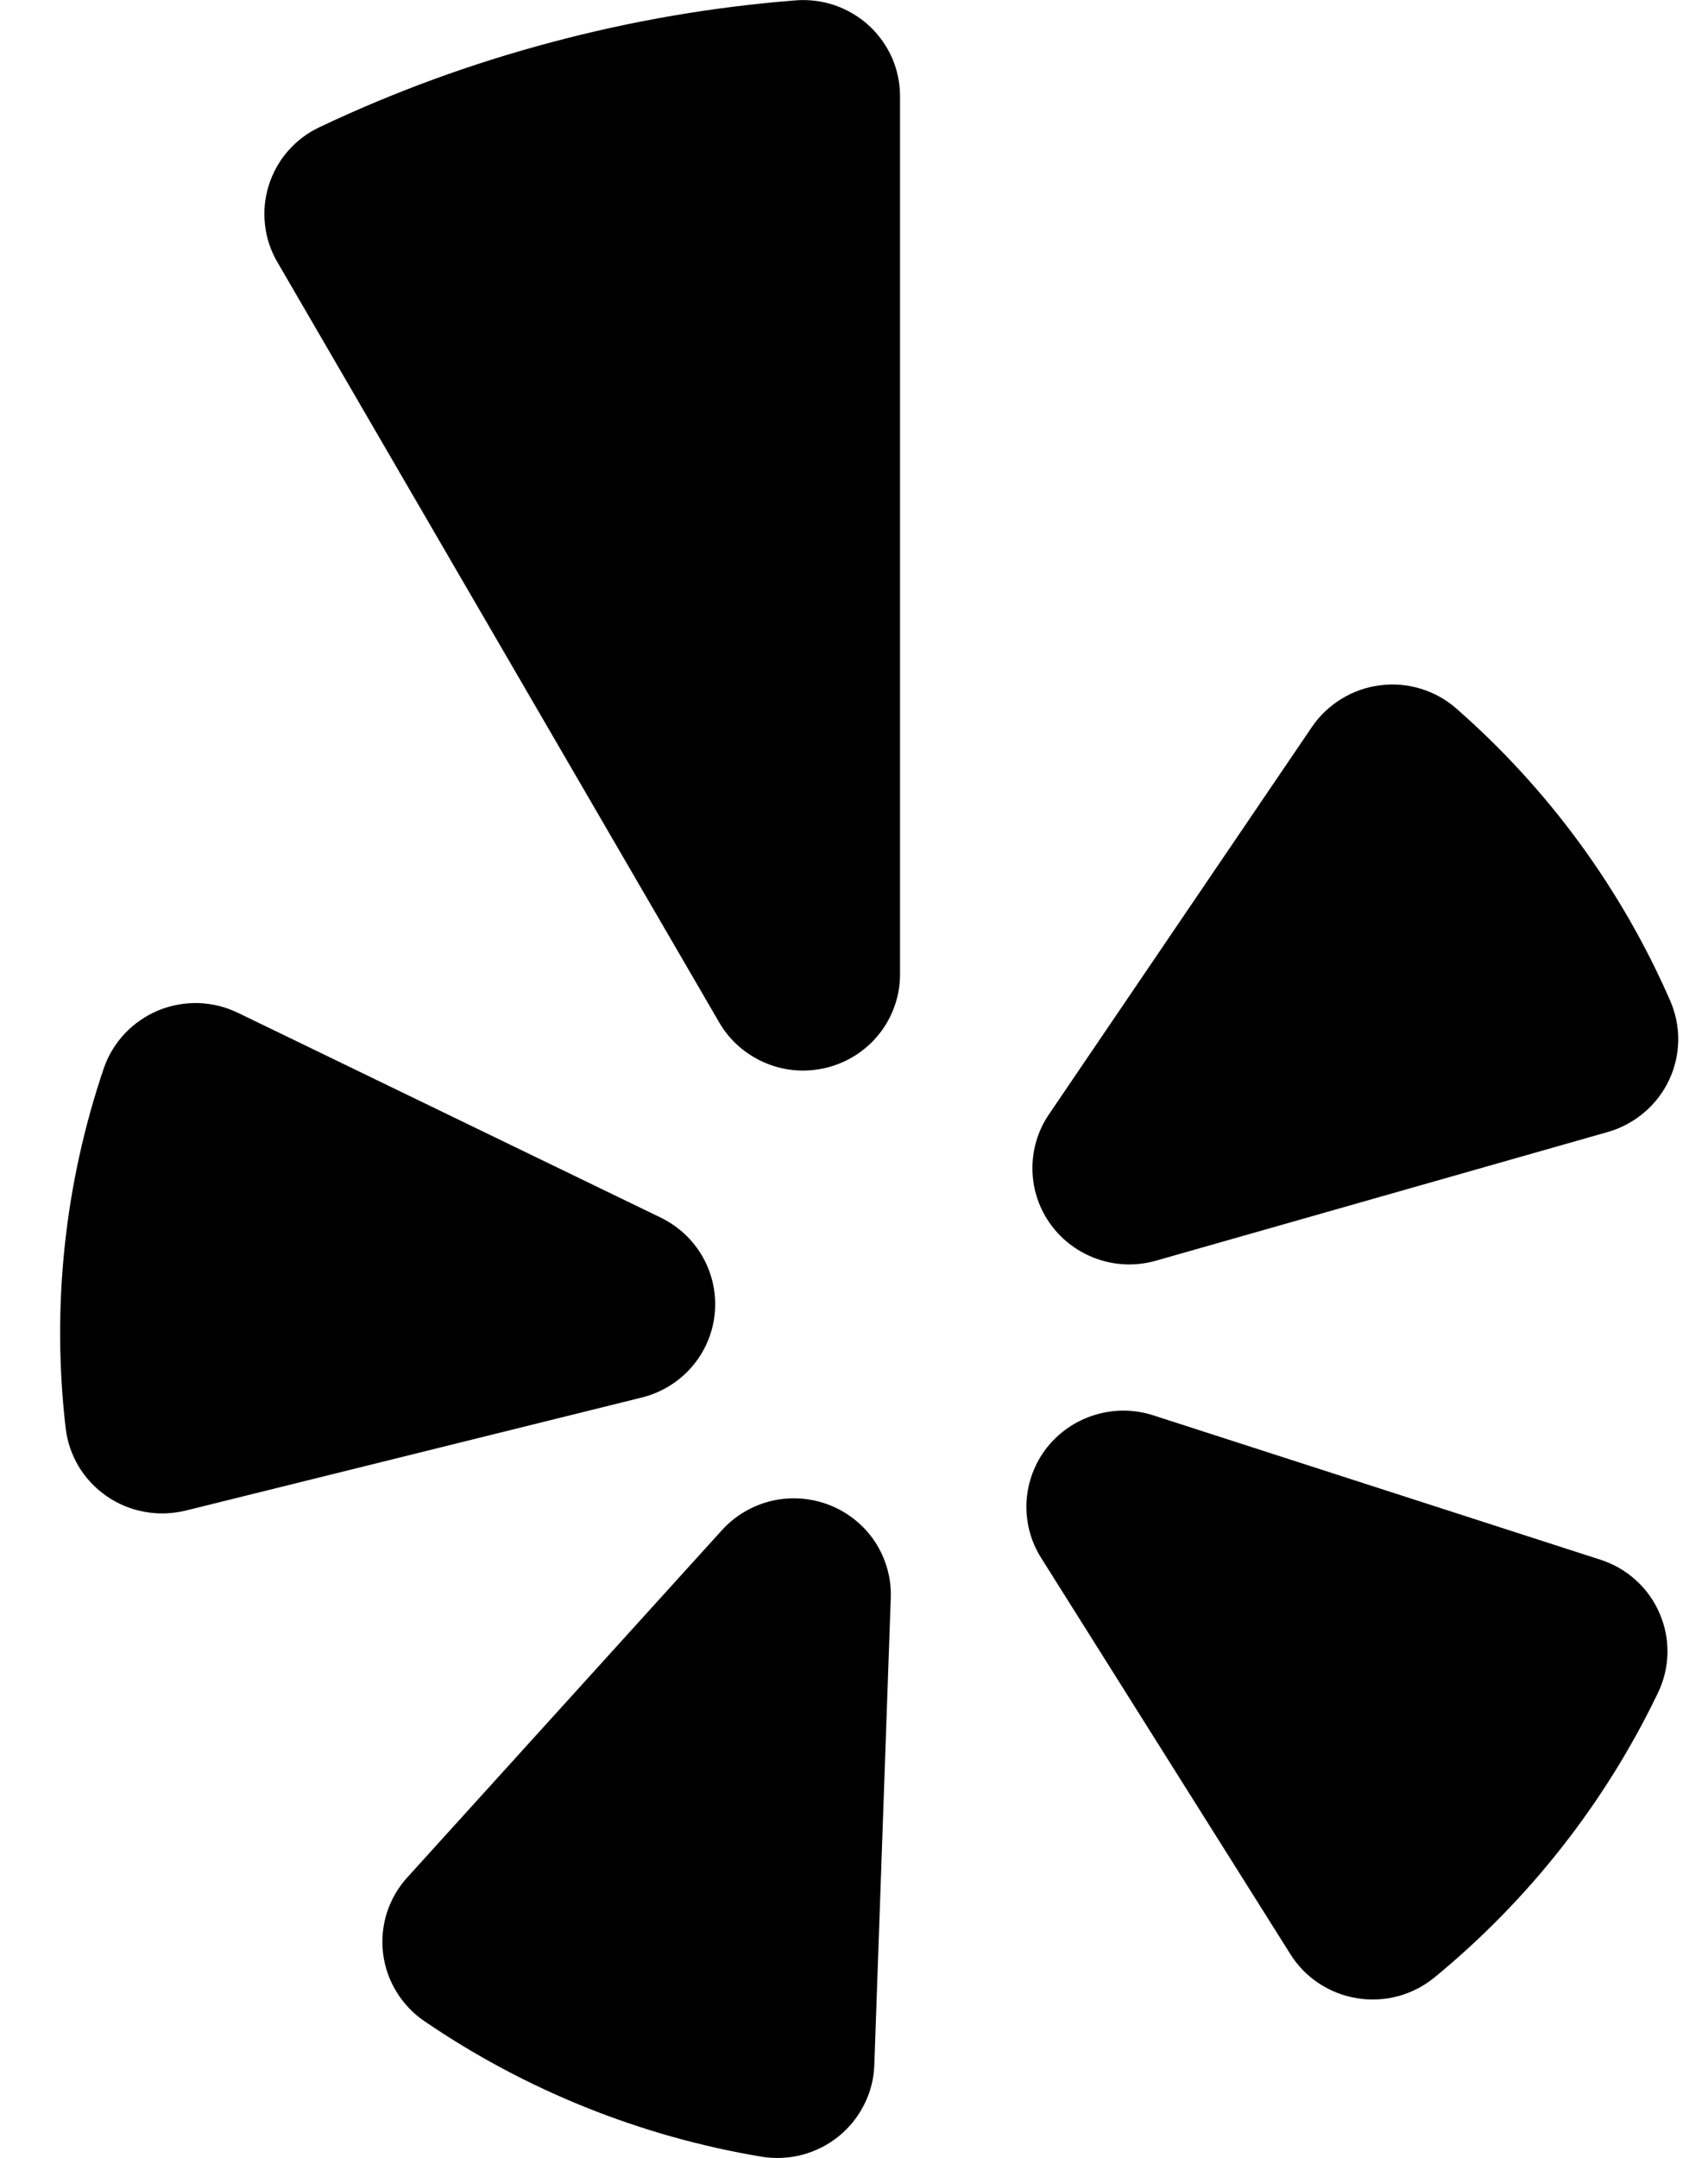
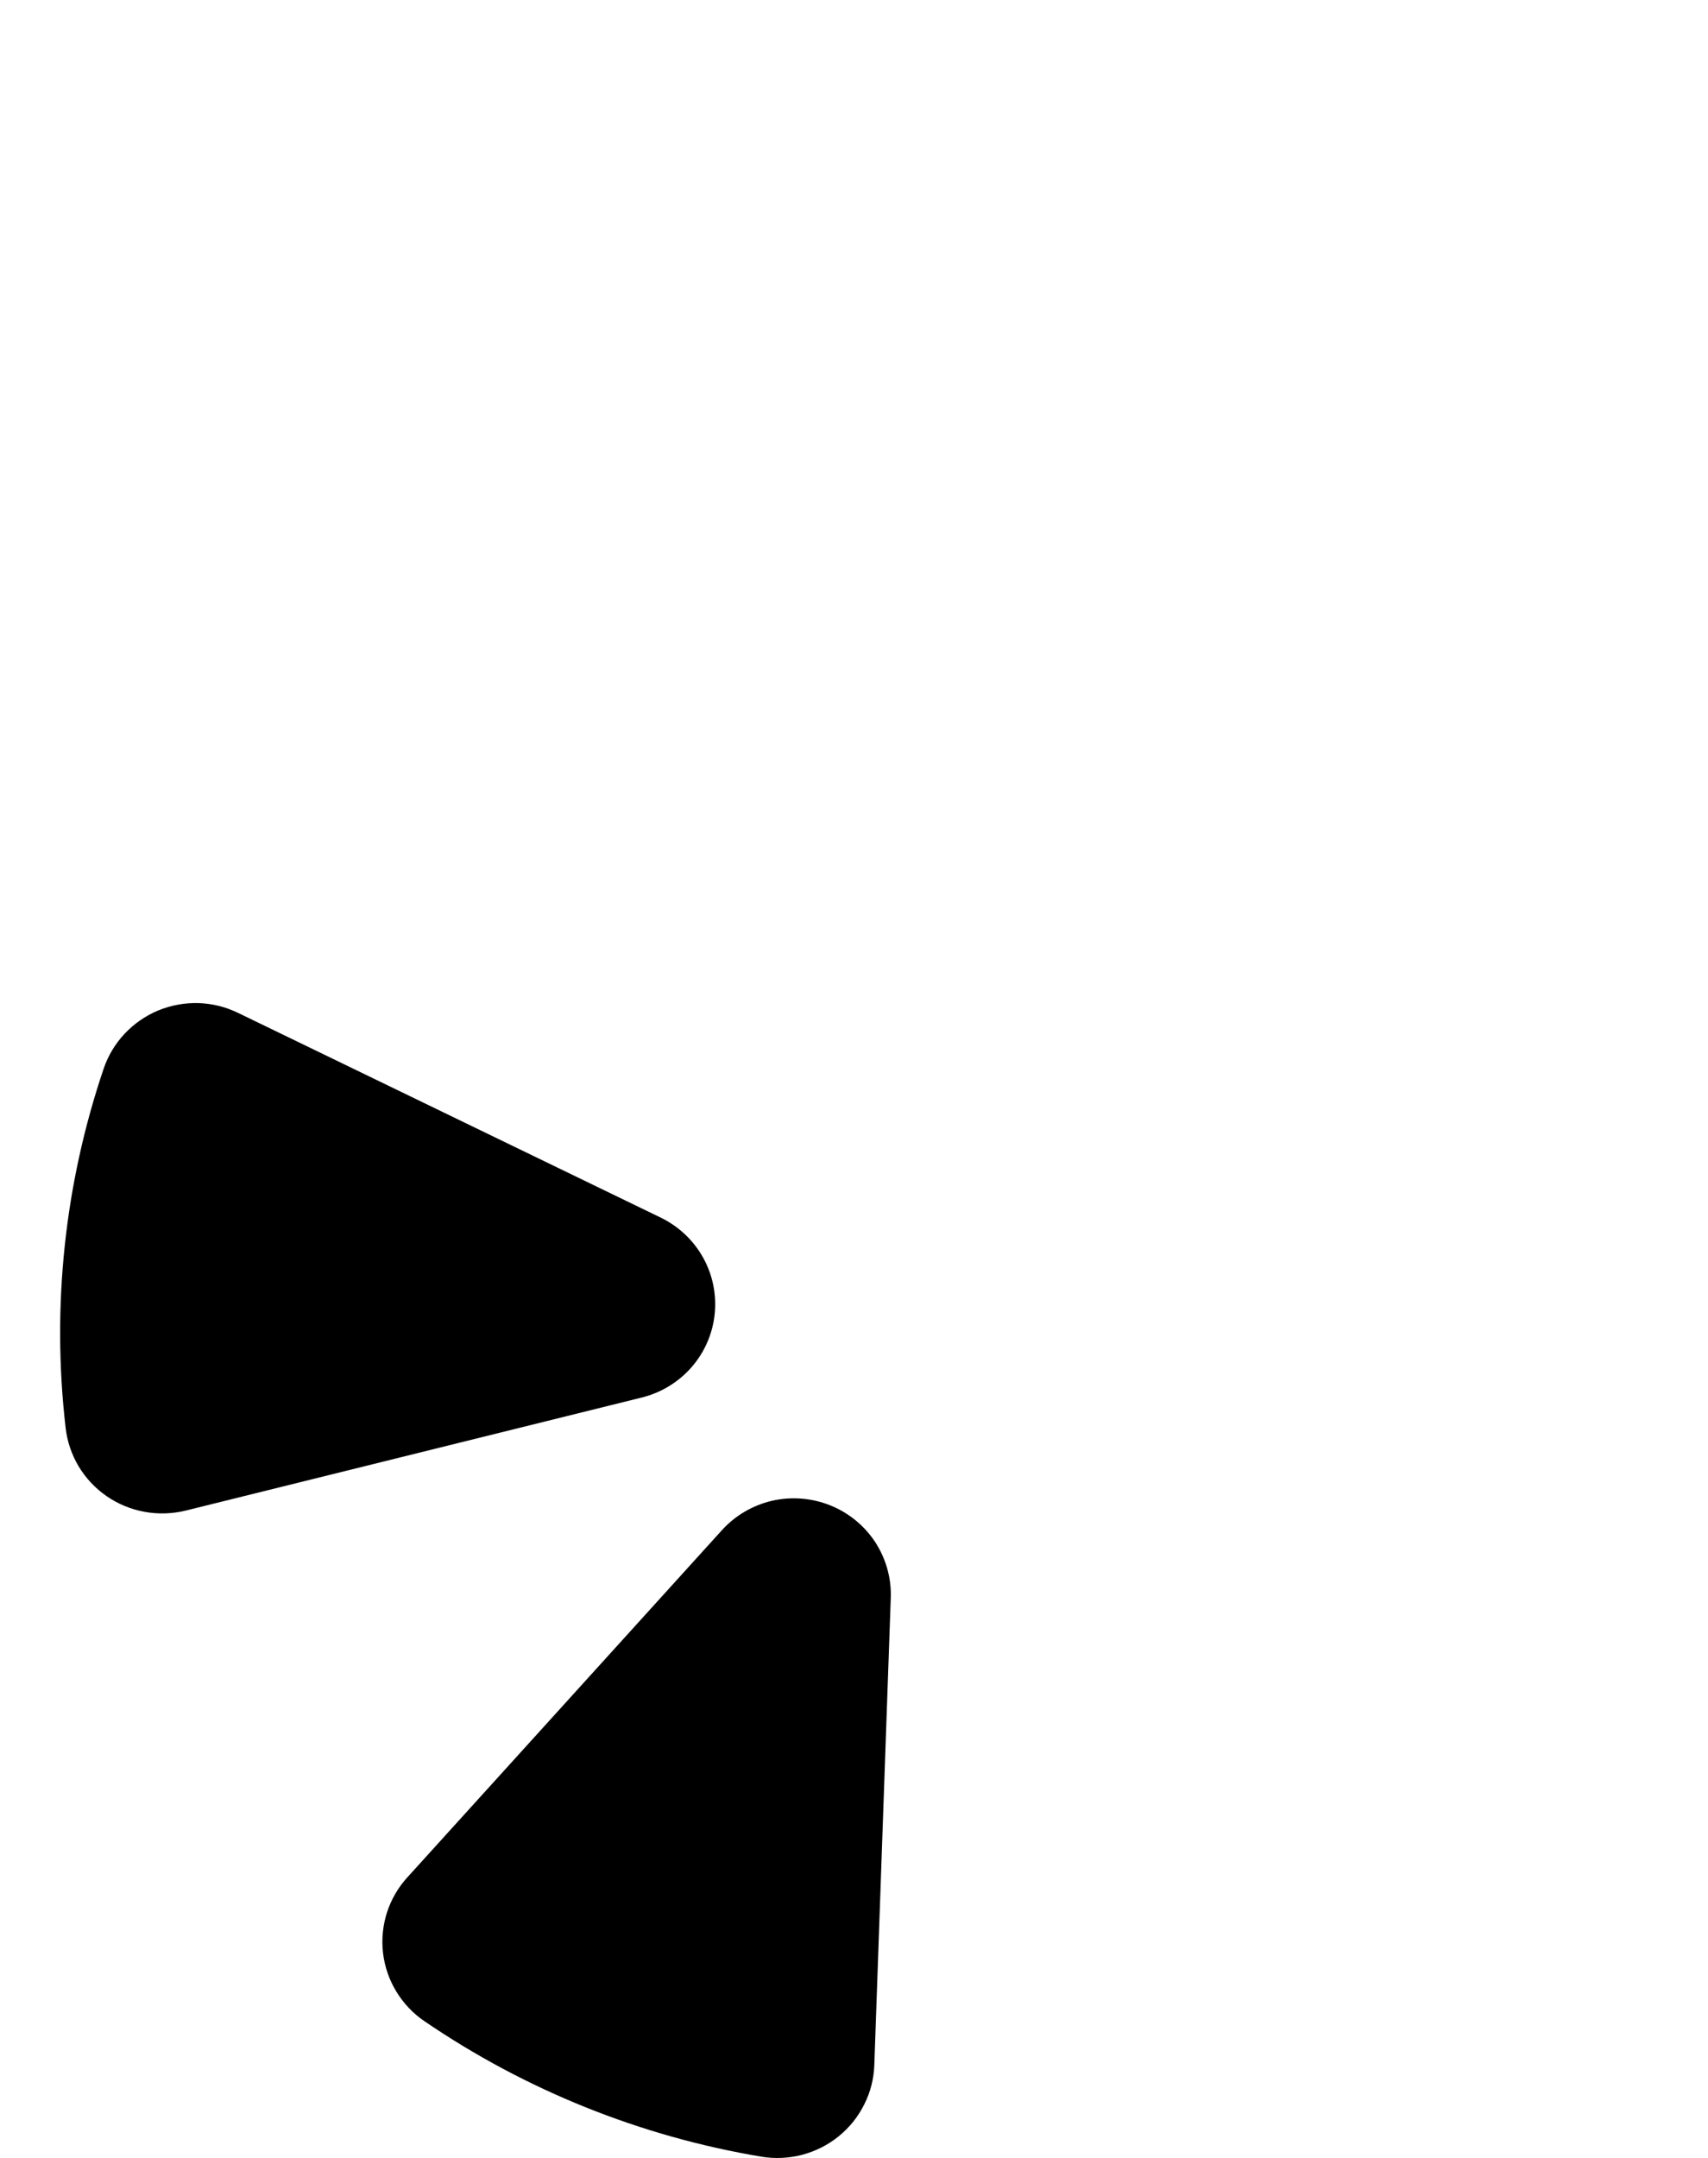
<svg xmlns="http://www.w3.org/2000/svg" width="19" height="24" viewBox="0 0 19 24" fill="none">
  <path fill-rule="evenodd" clip-rule="evenodd" d="M2.648 11.265L7.35 13.542C7.549 13.639 7.713 13.793 7.821 13.986C7.928 14.178 7.973 14.398 7.95 14.617C7.927 14.835 7.837 15.041 7.692 15.207C7.546 15.373 7.353 15.49 7.139 15.543L2.063 16.801C1.914 16.837 1.758 16.842 1.607 16.814C1.456 16.787 1.312 16.727 1.186 16.64C1.06 16.553 0.954 16.44 0.875 16.309C0.797 16.178 0.747 16.031 0.73 15.88C0.574 14.533 0.718 13.168 1.154 11.883C1.203 11.739 1.283 11.607 1.387 11.496C1.492 11.385 1.619 11.297 1.76 11.238C1.902 11.18 2.054 11.152 2.207 11.156C2.36 11.161 2.51 11.198 2.648 11.265Z" fill="black" />
  <path fill-rule="evenodd" clip-rule="evenodd" d="M4.531 20.88L8.031 17.018C8.179 16.855 8.374 16.741 8.589 16.691C8.805 16.642 9.03 16.66 9.235 16.742C9.44 16.824 9.615 16.967 9.736 17.151C9.856 17.336 9.917 17.552 9.909 17.772L9.726 22.966C9.721 23.119 9.683 23.269 9.614 23.405C9.546 23.542 9.449 23.663 9.33 23.759C9.211 23.856 9.072 23.926 8.924 23.965C8.775 24.004 8.62 24.011 8.469 23.986C7.124 23.761 5.845 23.246 4.721 22.479C4.594 22.393 4.488 22.28 4.409 22.15C4.329 22.019 4.279 21.873 4.261 21.722C4.243 21.571 4.258 21.417 4.304 21.272C4.351 21.127 4.428 20.993 4.531 20.88Z" fill="black" />
-   <path fill-rule="evenodd" clip-rule="evenodd" d="M12.829 15.741L17.804 17.347C17.95 17.394 18.084 17.471 18.197 17.574C18.311 17.677 18.401 17.802 18.461 17.943C18.522 18.083 18.552 18.234 18.549 18.386C18.546 18.539 18.51 18.689 18.444 18.826C17.857 20.049 17.008 21.13 15.957 21.993C15.838 22.09 15.7 22.161 15.552 22.201C15.404 22.241 15.248 22.249 15.097 22.224C14.945 22.2 14.8 22.143 14.672 22.059C14.544 21.975 14.436 21.864 14.355 21.735L11.582 17.327C11.464 17.14 11.408 16.923 11.419 16.703C11.431 16.484 11.51 16.273 11.646 16.1C11.783 15.927 11.969 15.8 12.181 15.736C12.392 15.671 12.619 15.673 12.829 15.741Z" fill="black" />
-   <path fill-rule="evenodd" clip-rule="evenodd" d="M17.888 12.589L12.859 14.021C12.647 14.082 12.42 14.076 12.211 14.004C12.002 13.932 11.82 13.799 11.69 13.621C11.56 13.443 11.488 13.23 11.485 13.01C11.481 12.791 11.545 12.575 11.669 12.393L14.594 8.085C14.68 7.959 14.791 7.853 14.922 7.773C15.052 7.693 15.198 7.641 15.35 7.622C15.502 7.602 15.656 7.615 15.802 7.659C15.949 7.704 16.084 7.778 16.199 7.879C17.223 8.775 18.036 9.885 18.579 11.129C18.64 11.269 18.671 11.42 18.669 11.573C18.666 11.726 18.632 11.876 18.566 12.014C18.501 12.152 18.406 12.275 18.289 12.374C18.172 12.473 18.035 12.547 17.888 12.589Z" fill="black" />
-   <path fill-rule="evenodd" clip-rule="evenodd" d="M6.138 0.469C5.249 0.705 4.383 1.021 3.553 1.415C3.419 1.478 3.299 1.569 3.202 1.681C3.105 1.792 3.033 1.923 2.989 2.064C2.945 2.205 2.931 2.353 2.948 2.5C2.964 2.647 3.011 2.788 3.086 2.916L8.001 11.372C8.119 11.576 8.303 11.735 8.522 11.825C8.741 11.916 8.984 11.931 9.213 11.87C9.442 11.809 9.645 11.675 9.789 11.488C9.934 11.301 10.012 11.072 10.012 10.836V1.072C10.012 0.924 9.982 0.778 9.923 0.643C9.863 0.508 9.776 0.386 9.668 0.286C9.559 0.186 9.43 0.109 9.29 0.06C9.149 0.012 9 -0.008 8.852 0.004C7.935 0.076 7.026 0.232 6.138 0.469Z" fill="black" />
</svg>